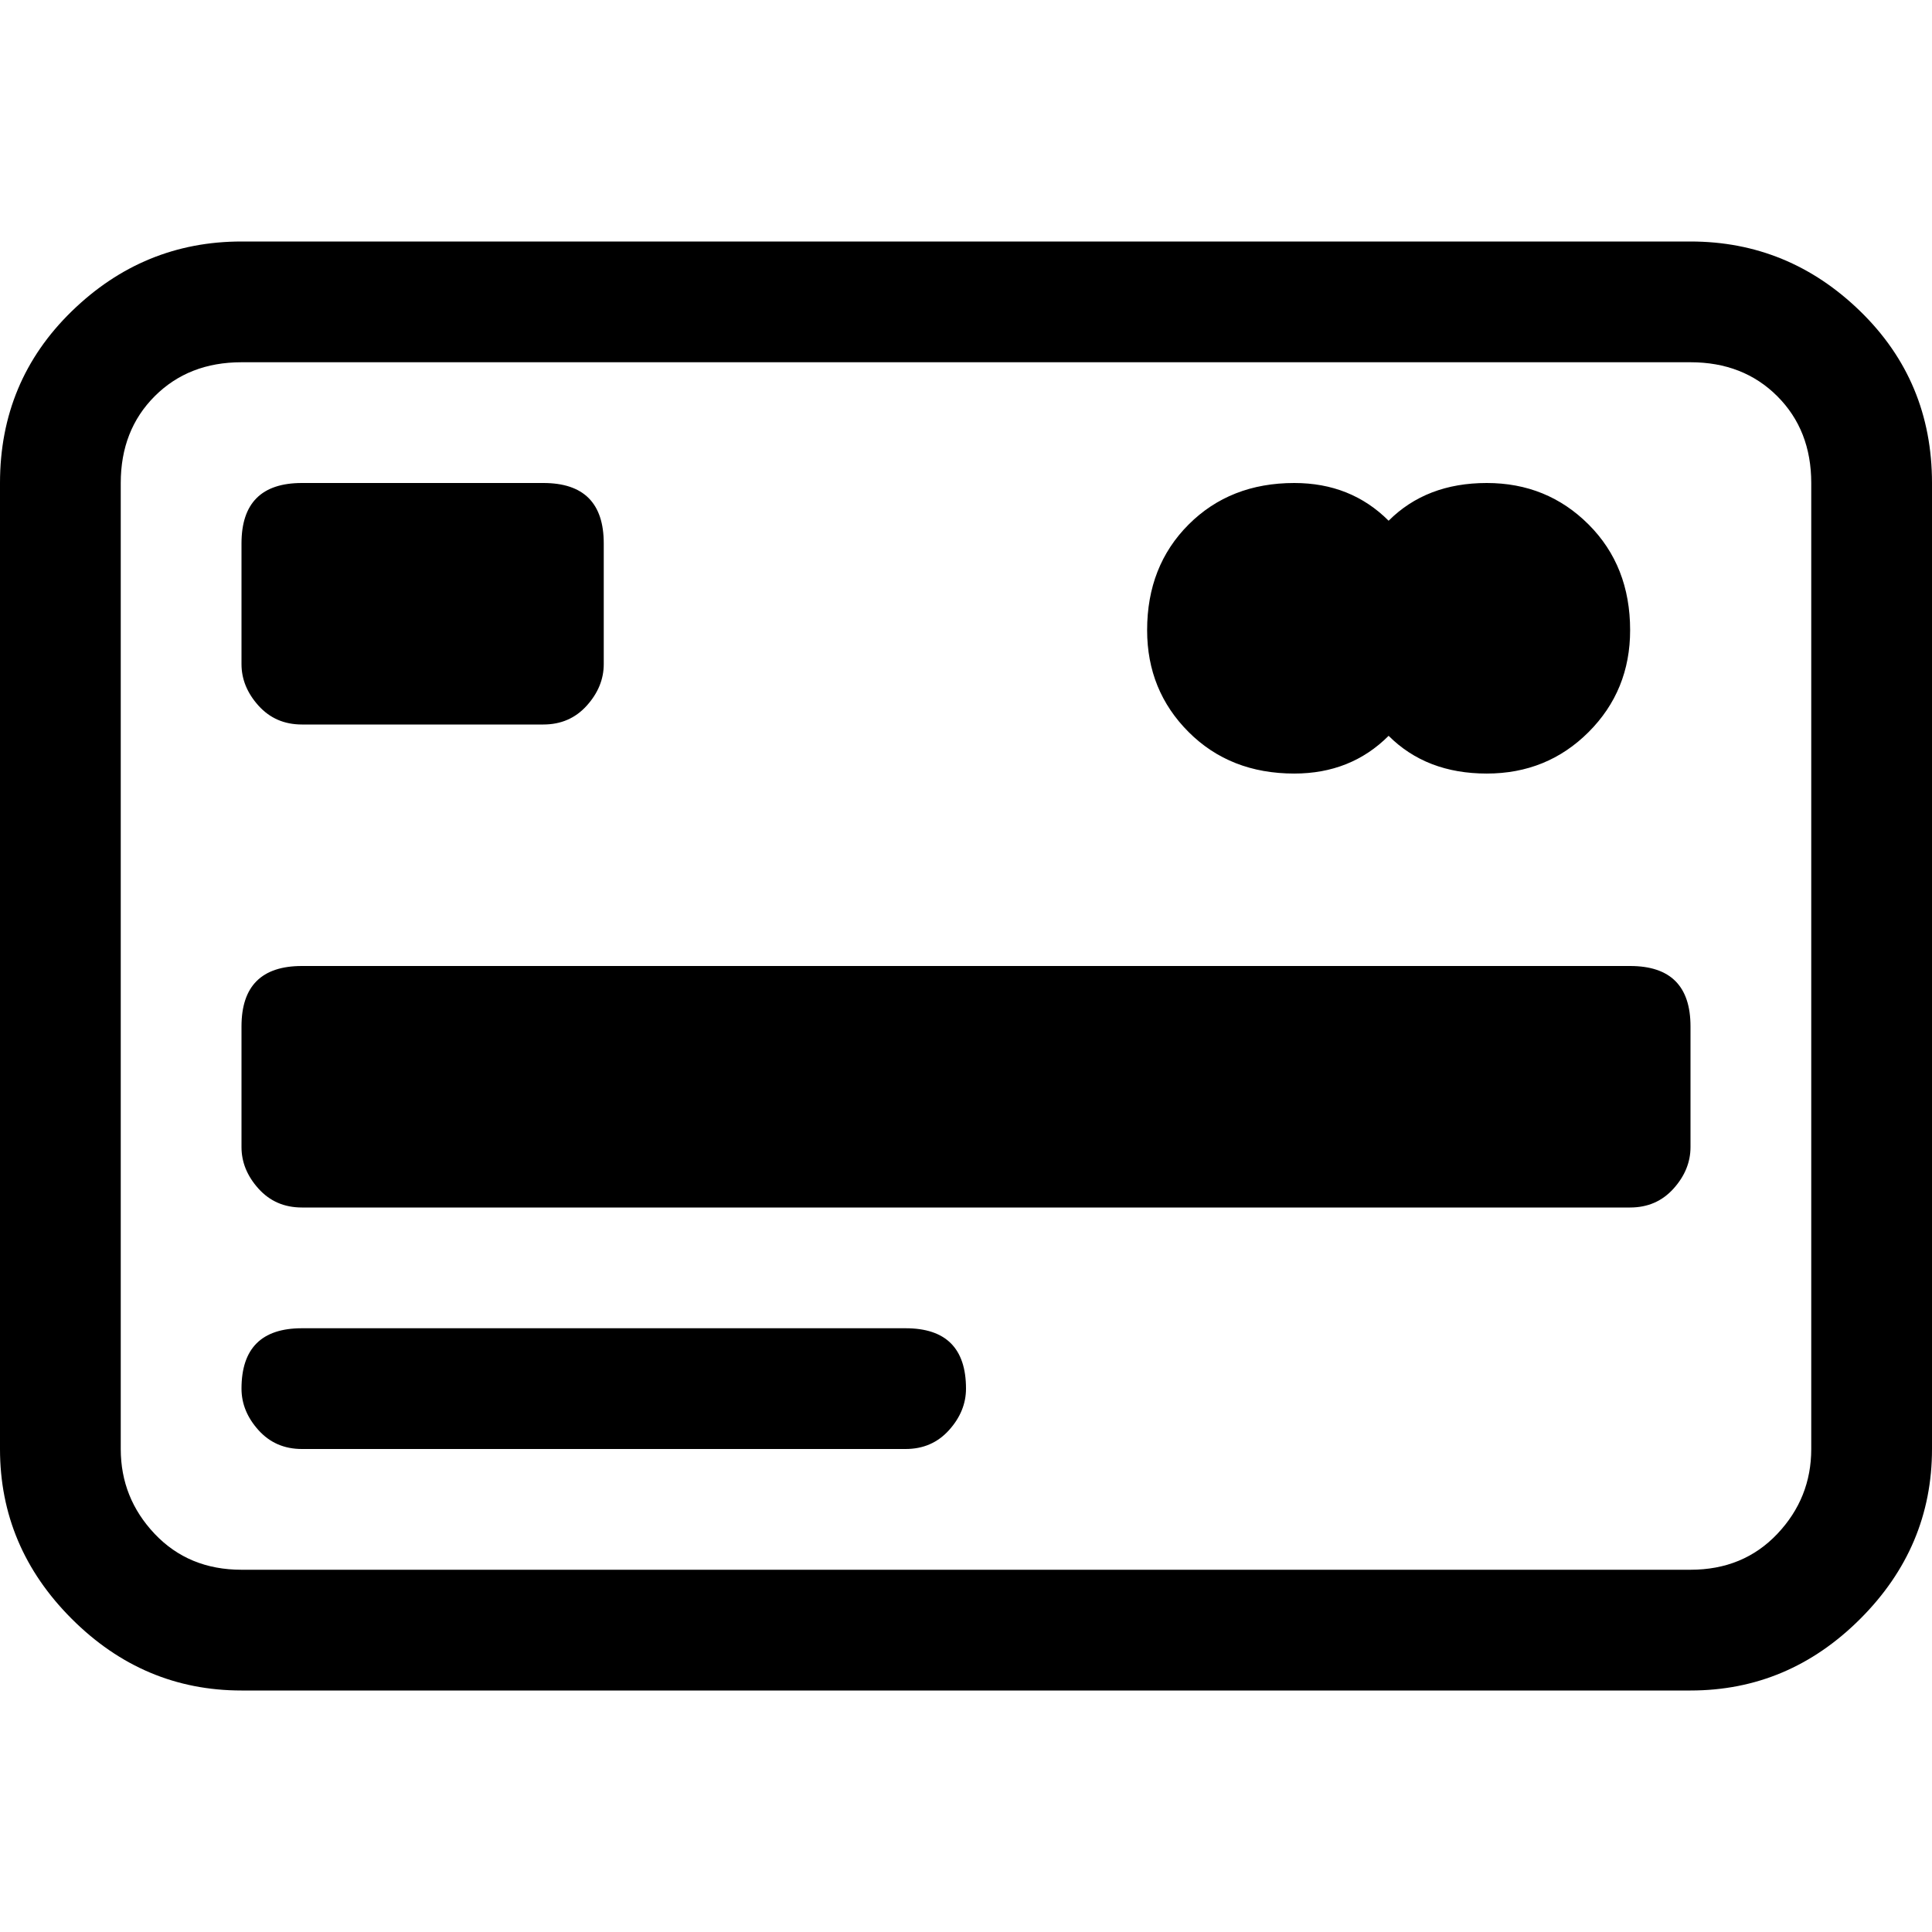
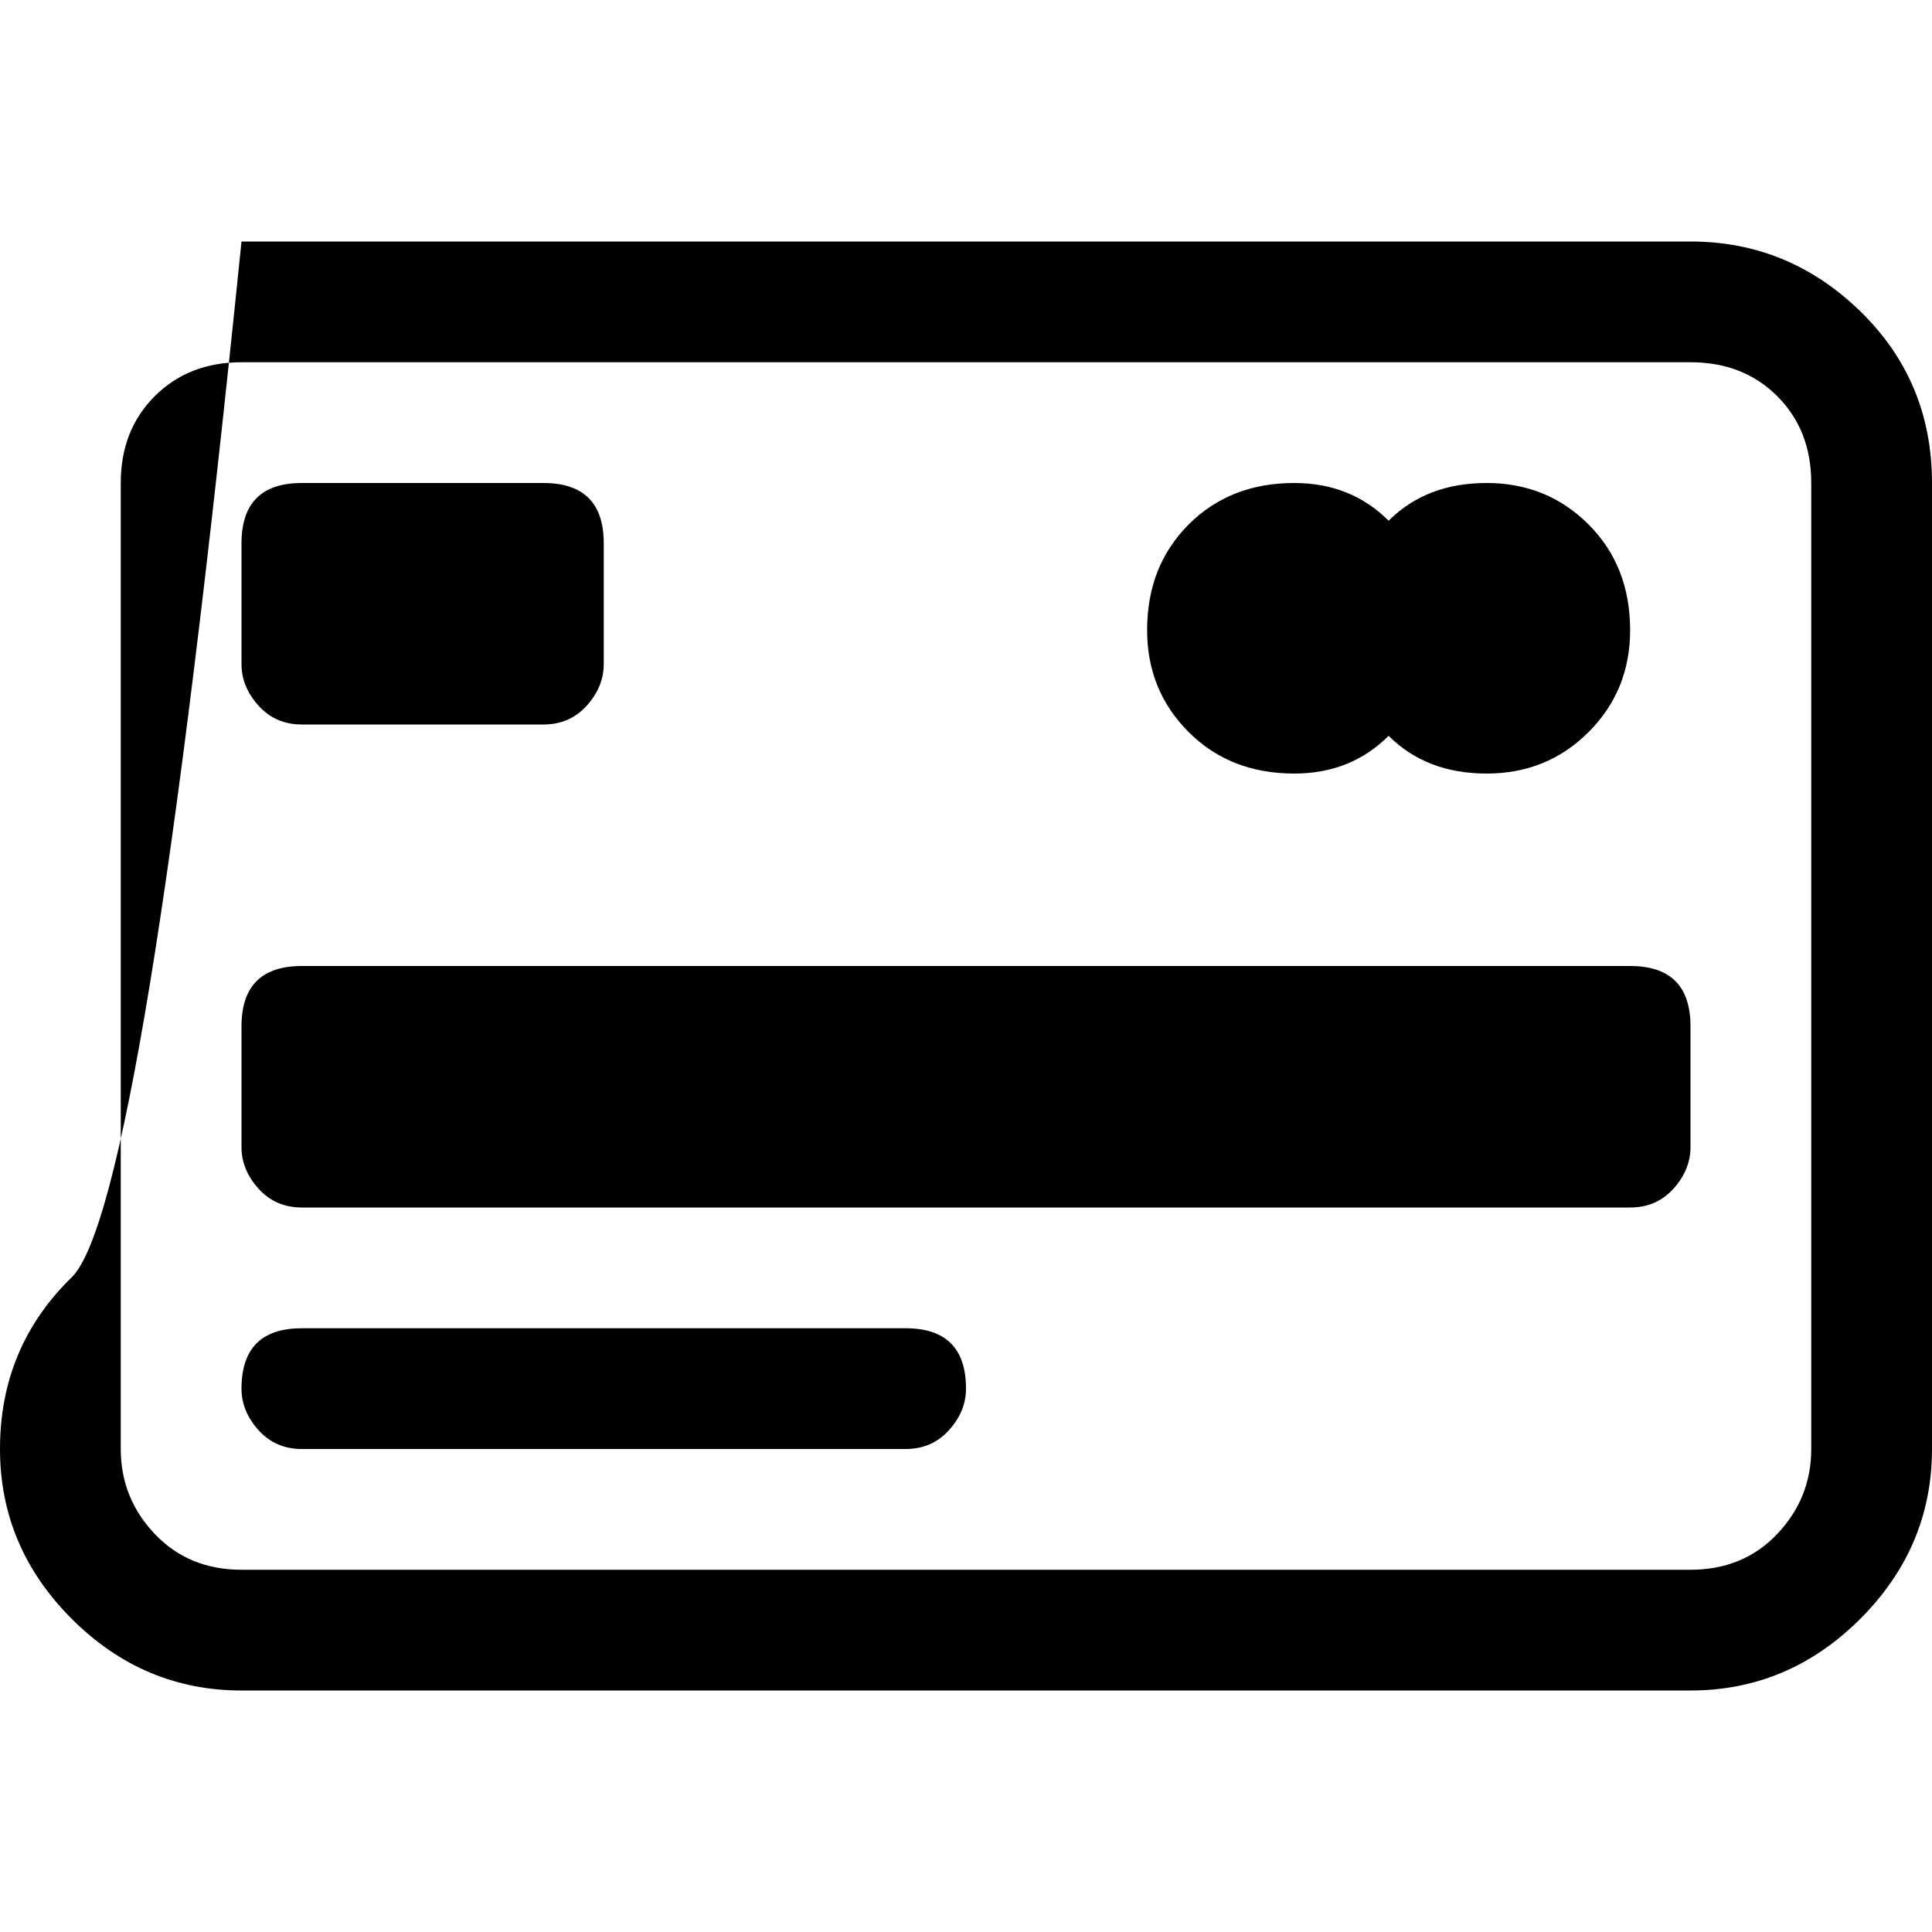
<svg xmlns="http://www.w3.org/2000/svg" viewBox="0 0 512 512">
-   <path d="M0 384V128q0-27 19-45.5T64 64h384q26 0 45 18.5t19 45.5v256q0 26-19 45t-45 19H64q-26 0-45-19T0 384zm32-256v256q0 13 9 22.5t23 9.5h384q14 0 23-9.5t9-22.5V128q0-14-9-23t-23-9H64q-14 0-23 9t-9 23zm32 144q0-16 16-16h352q16 0 16 16v32q0 6-4.5 11t-11.5 5H80q-7 0-11.5-5T64 304v-32zm240-105q0-17 11-28t28-11q15 0 25 10 10-10 26-10t27 11 11 28q0 16-11 27t-27 11-26-10q-10 10-25 10-17 0-28-11t-11-27zM80 352h160q16 0 16 16 0 6-4.5 11t-11.5 5H80q-7 0-11.5-5T64 368q0-16 16-16zm0-224h64q16 0 16 16v32q0 6-4.5 11t-11.5 5H80q-7 0-11.5-5T64 176v-32q0-16 16-16z" />
+   <path d="M0 384q0-27 19-45.5T64 64h384q26 0 45 18.5t19 45.5v256q0 26-19 45t-45 19H64q-26 0-45-19T0 384zm32-256v256q0 13 9 22.5t23 9.5h384q14 0 23-9.5t9-22.5V128q0-14-9-23t-23-9H64q-14 0-23 9t-9 23zm32 144q0-16 16-16h352q16 0 16 16v32q0 6-4.5 11t-11.5 5H80q-7 0-11.5-5T64 304v-32zm240-105q0-17 11-28t28-11q15 0 25 10 10-10 26-10t27 11 11 28q0 16-11 27t-27 11-26-10q-10 10-25 10-17 0-28-11t-11-27zM80 352h160q16 0 16 16 0 6-4.5 11t-11.5 5H80q-7 0-11.5-5T64 368q0-16 16-16zm0-224h64q16 0 16 16v32q0 6-4.5 11t-11.5 5H80q-7 0-11.5-5T64 176v-32q0-16 16-16z" />
</svg>